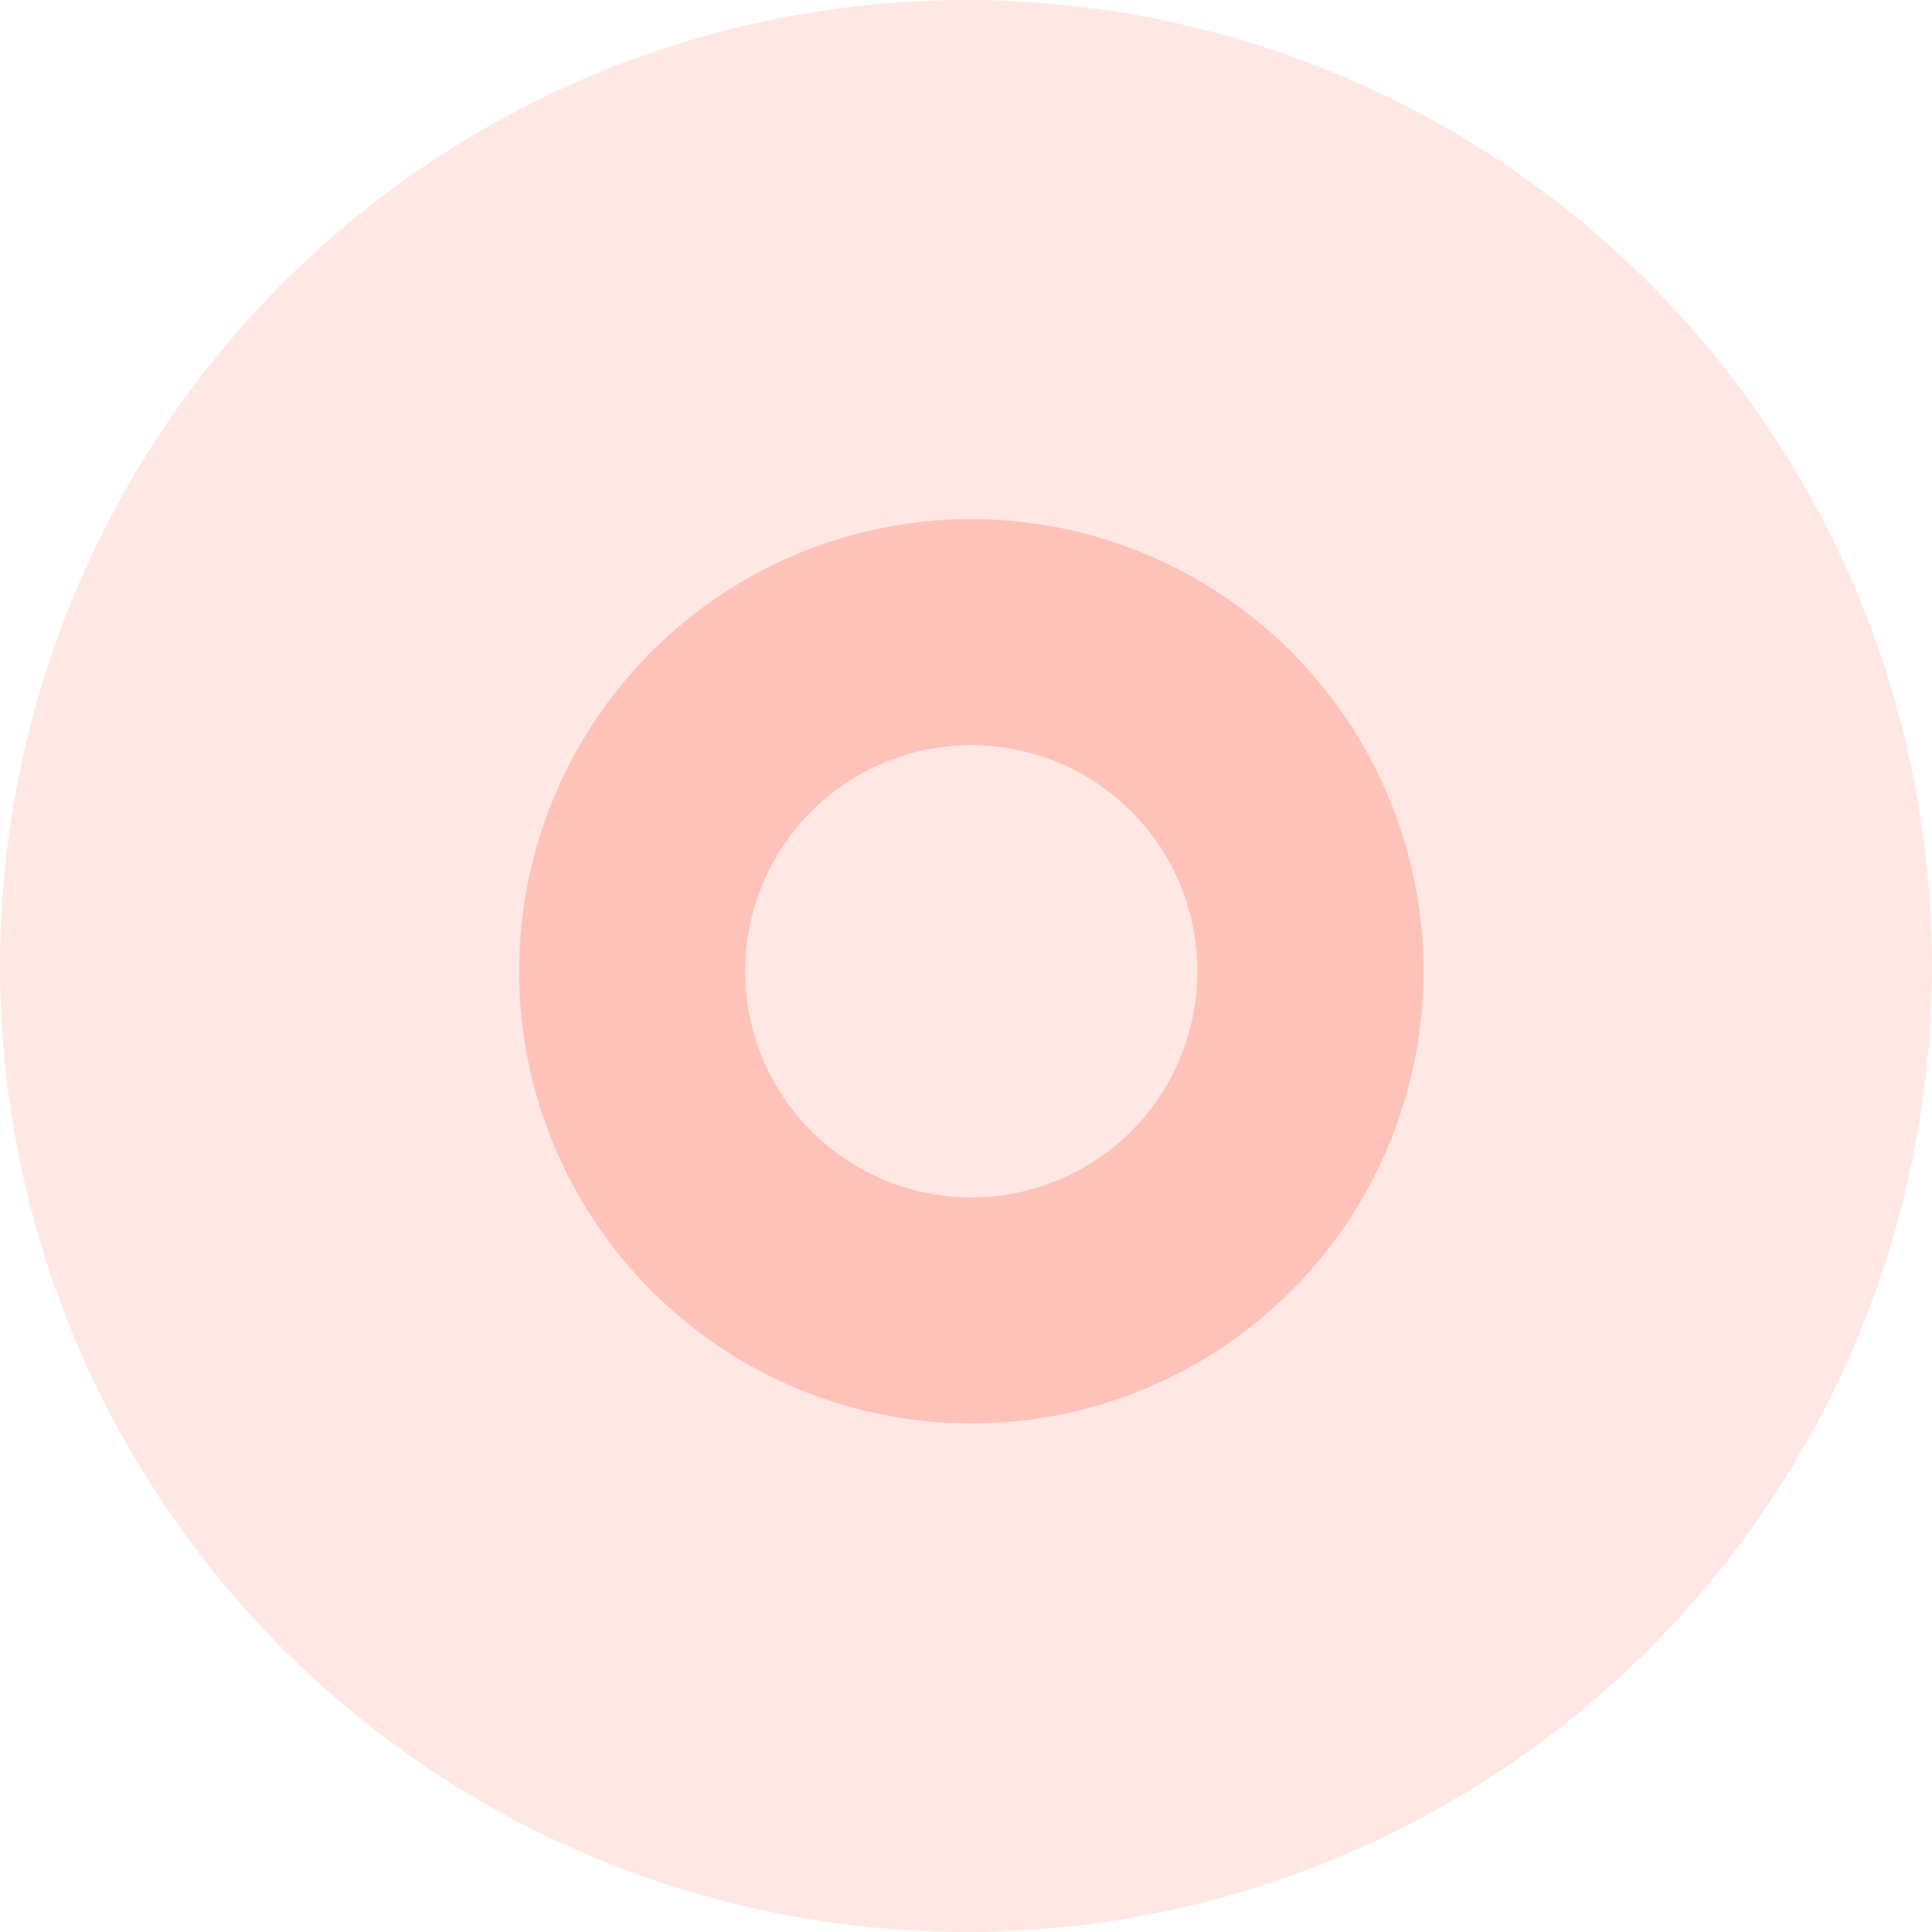
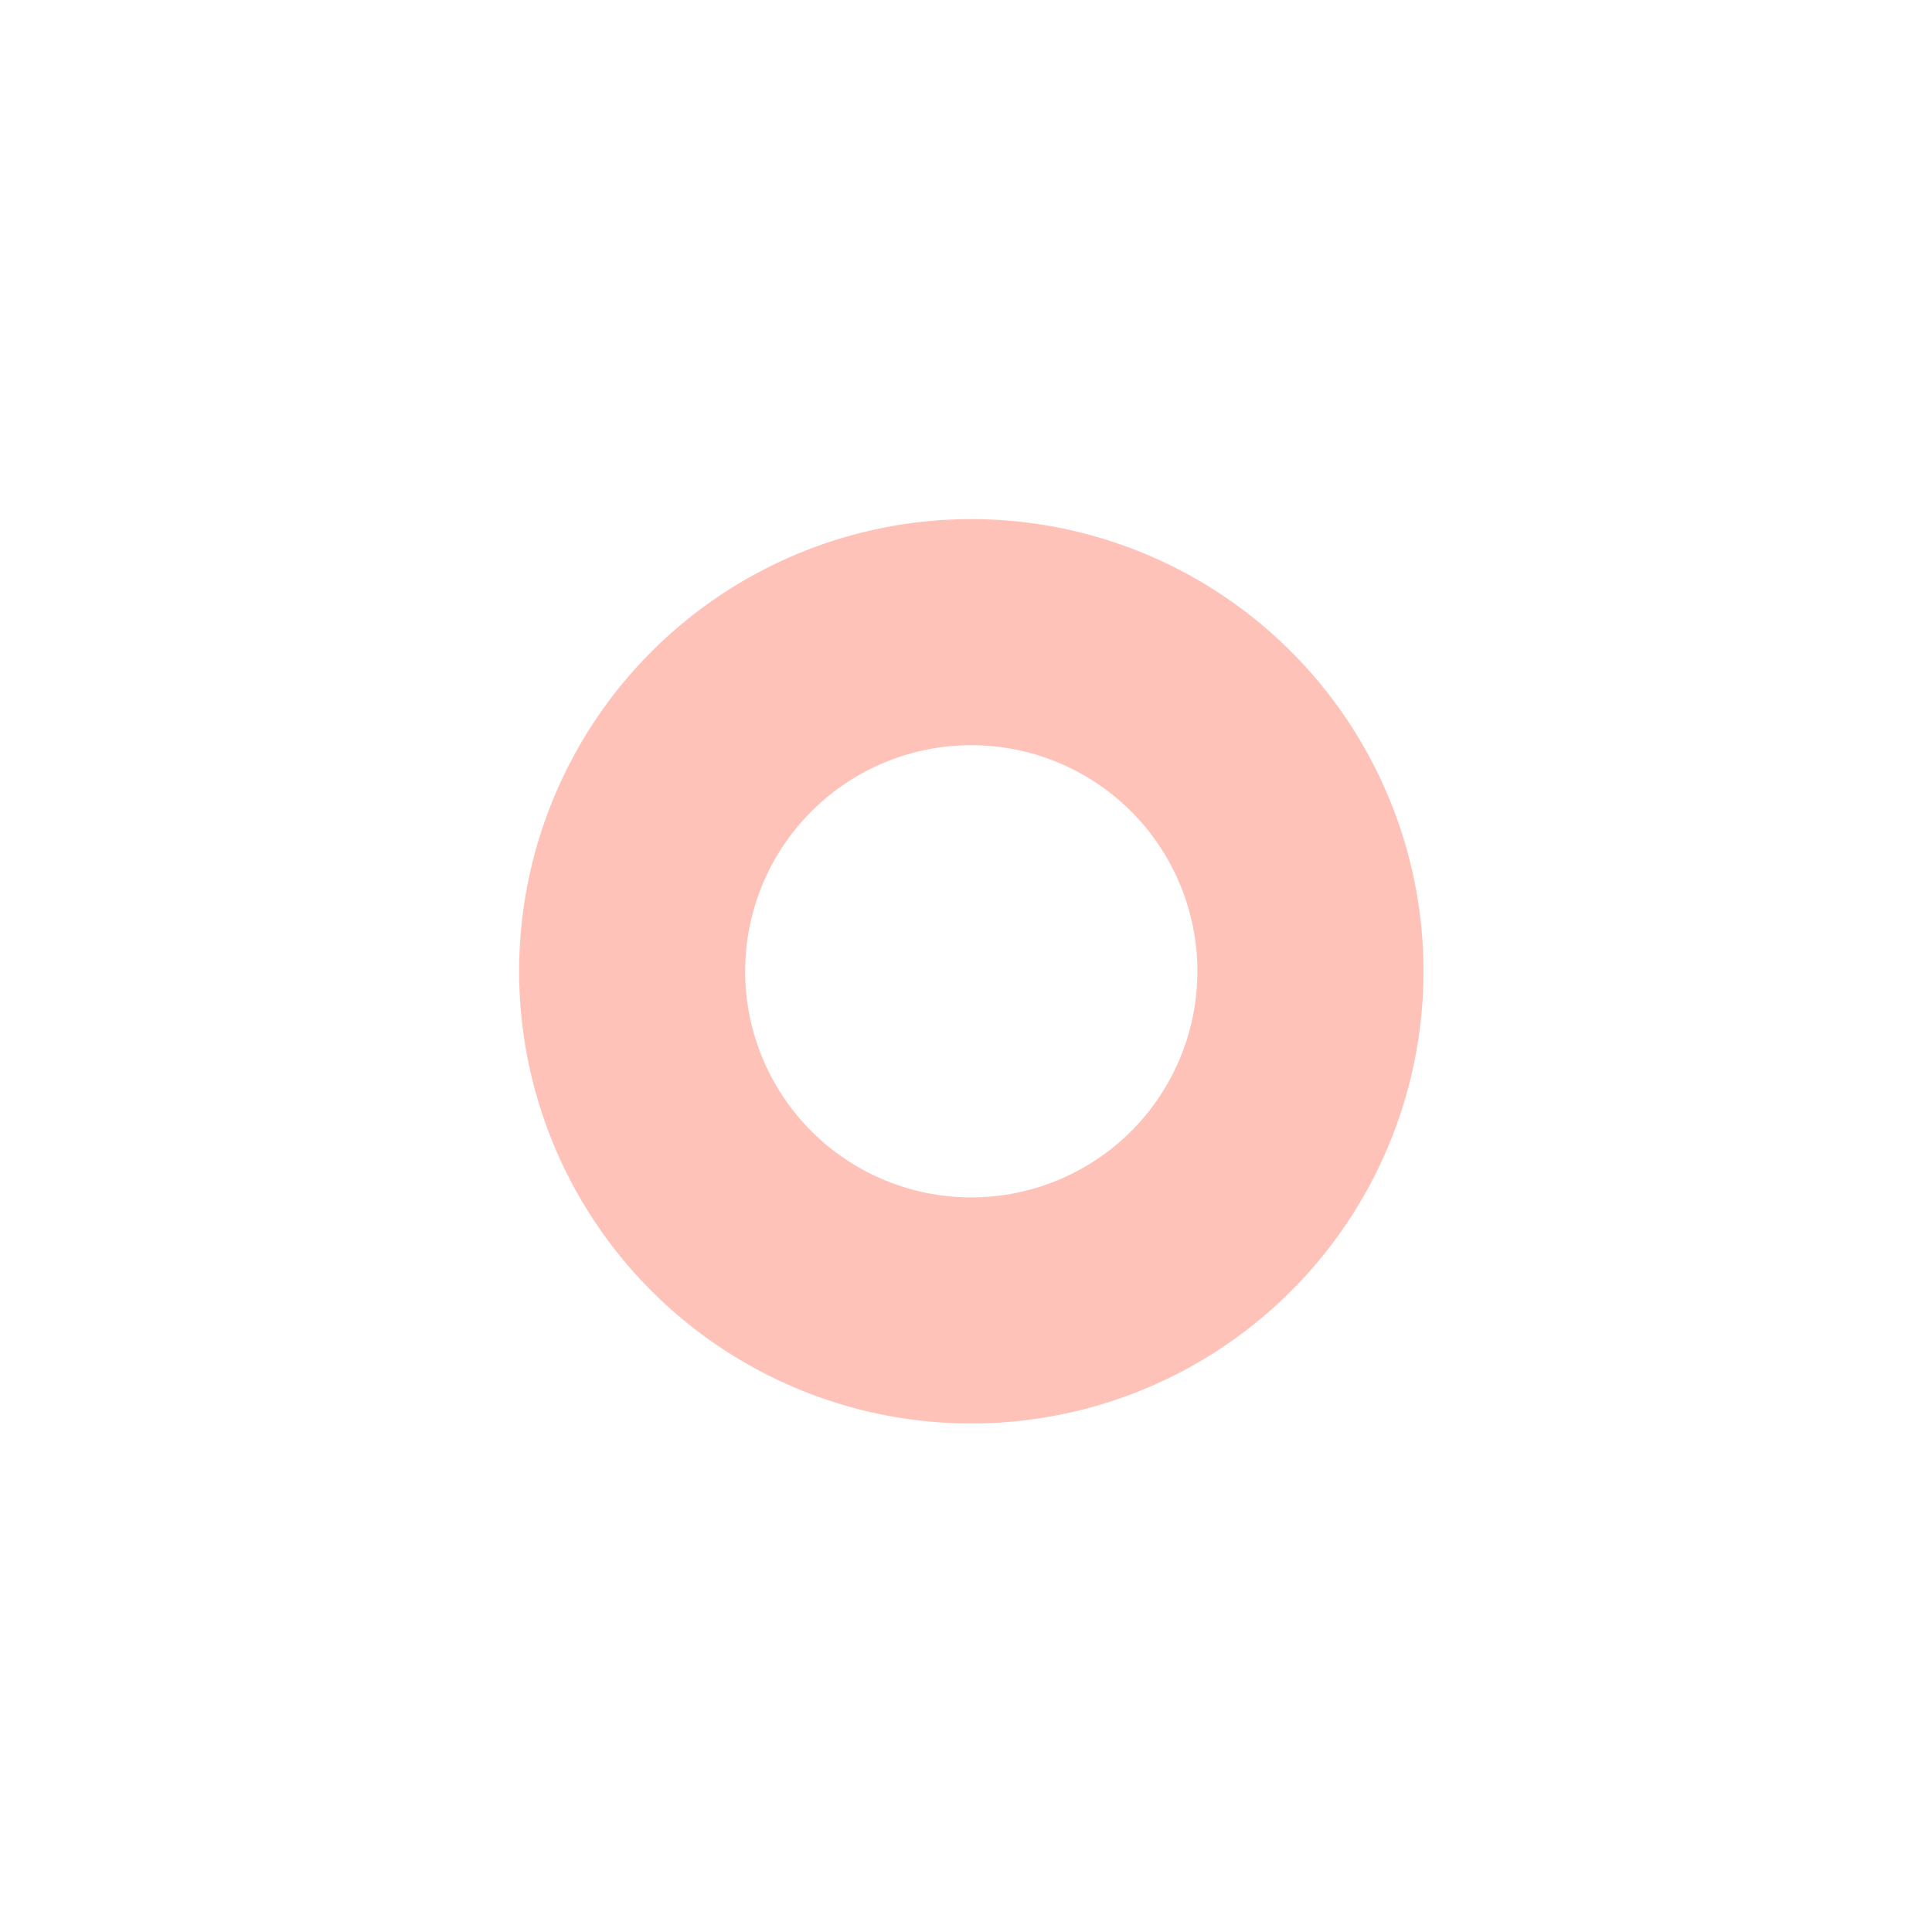
<svg xmlns="http://www.w3.org/2000/svg" id="Component_2_9" data-name="Component 2 – 9" width="436" height="436" viewBox="0 0 436 436">
  <g id="Group_5" data-name="Group 5" transform="translate(0 0)" opacity="0.61">
-     <circle id="Ellipse_1" data-name="Ellipse 1" cx="218" cy="218" r="218" transform="translate(0 0)" fill="#FF9C8D" opacity="0.38" />
    <path id="Path_18" data-name="Path 18" d="M137.649,35.6A102.046,102.046,0,1,0,239.7,137.65,102.05,102.05,0,0,0,137.649,35.6m0,153.071a51.025,51.025,0,1,1,51.021-51.021,51.019,51.019,0,0,1-51.021,51.021" transform="translate(81.545 81.549)" fill="#FF9C8D" />
  </g>
</svg>